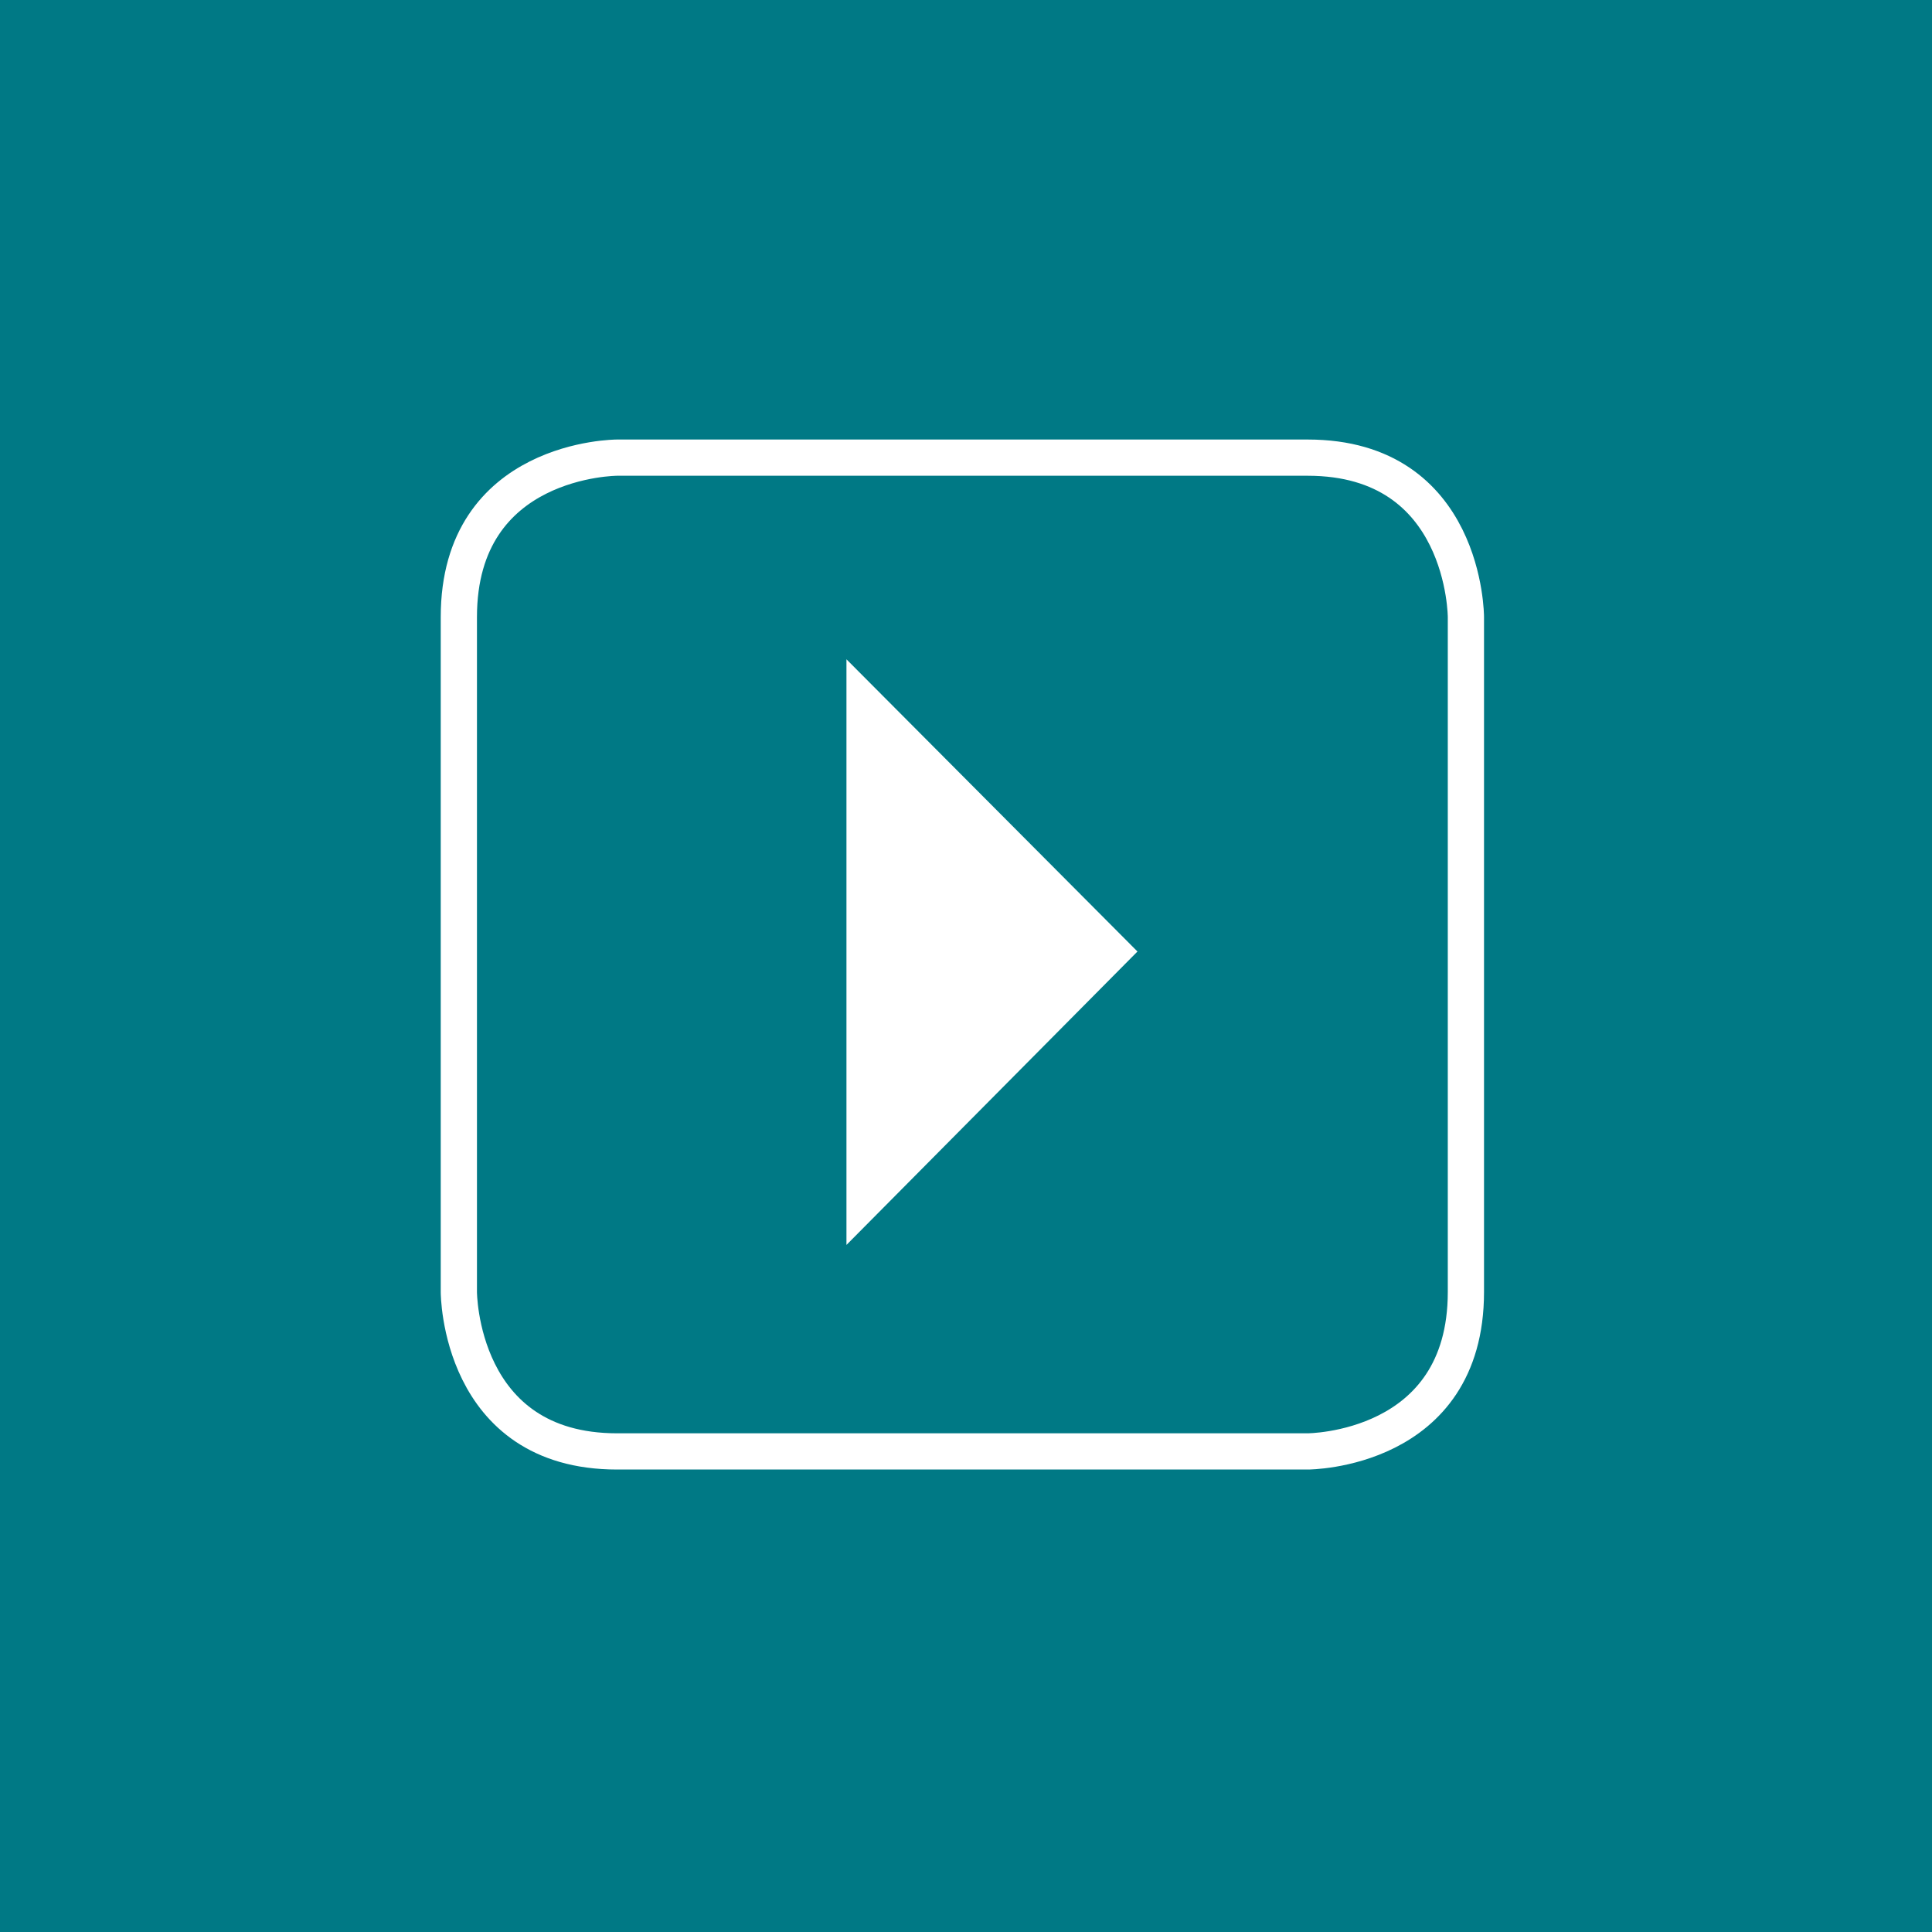
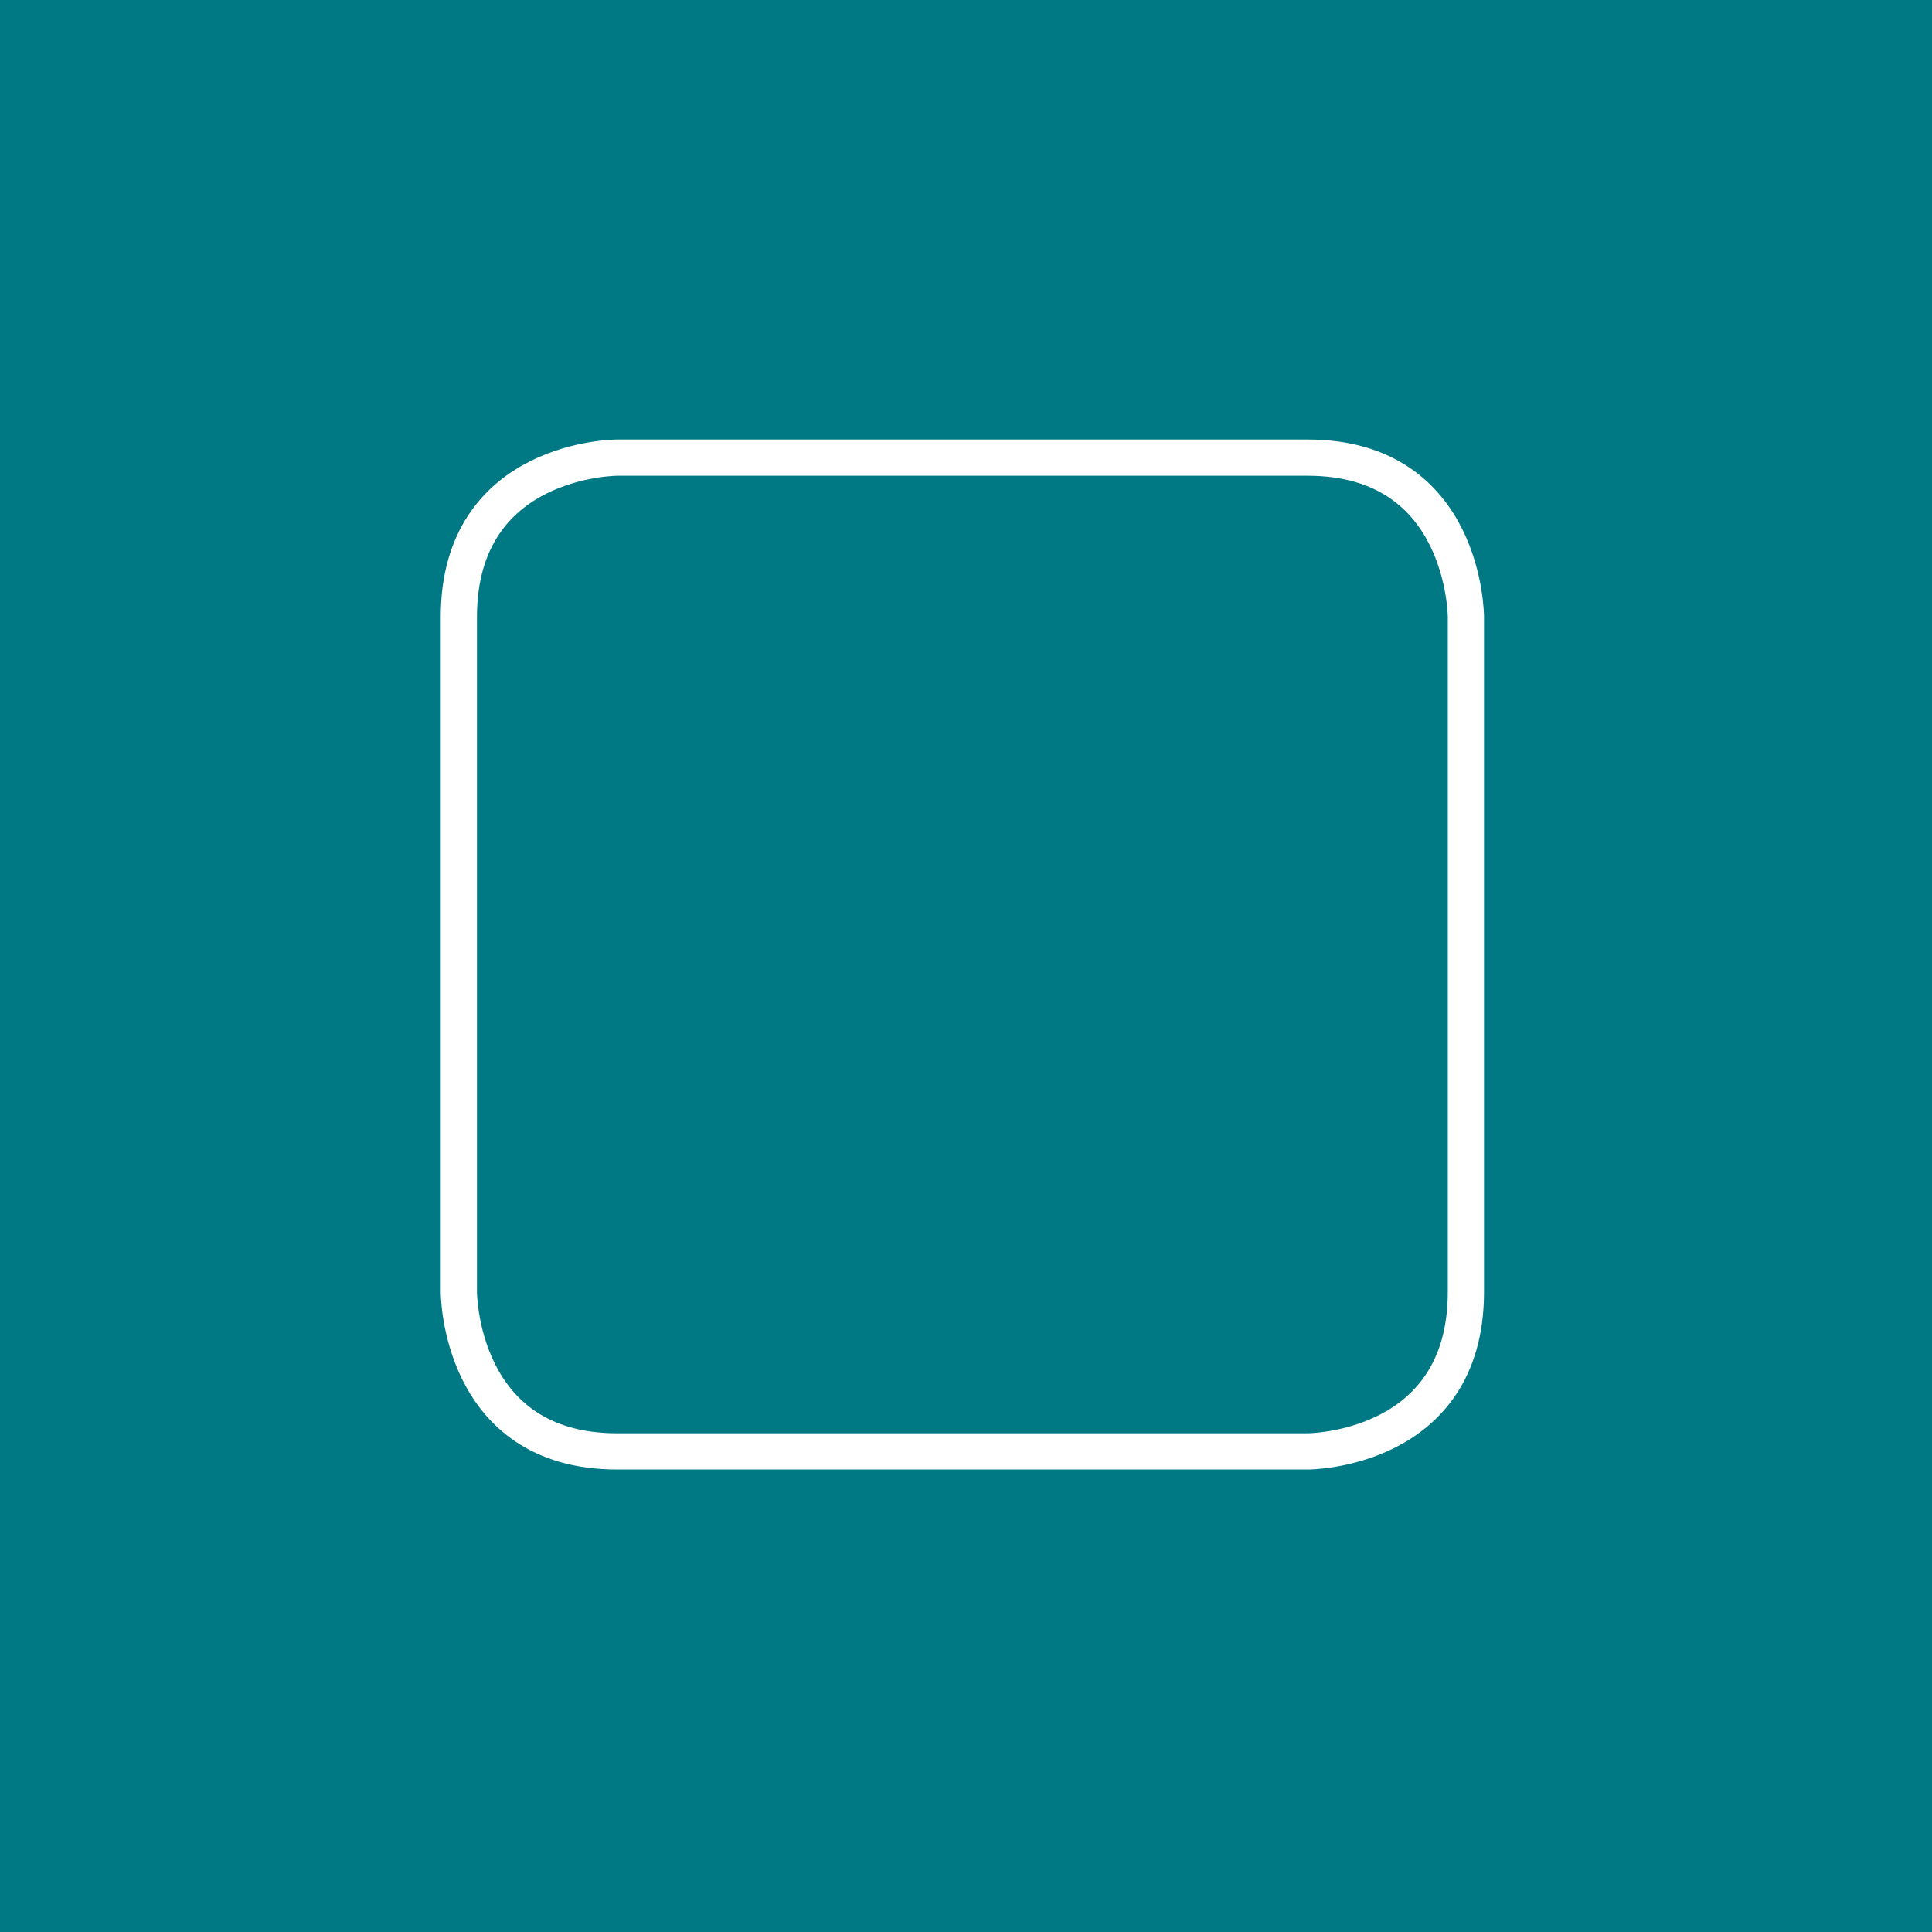
<svg xmlns="http://www.w3.org/2000/svg" xmlns:xlink="http://www.w3.org/1999/xlink" version="1.1" x="0px" y="0px" viewBox="0 0 160 160" style="enable-background:new 0 0 160 160;" xml:space="preserve">
  <style type="text/css">
	.st0{display:none;}
	.st1{display:inline;}
	.st2{display:inline;clip-path:url(#SVGID_2_);}
	.st3{fill:#006F7F;}
	.st4{clip-path:url(#SVGID_4_);}
	.st5{opacity:0.8;}
	.st6{clip-path:url(#SVGID_6_);}
	.st7{fill:#FFFFFF;}
	.st8{fill:#007985;}
	.st9{fill:#B9D8DD;}
	.st10{fill:#D9EAEC;}
	.st11{fill:none;stroke:#FFFFFF;stroke-width:3;}
</style>
  <g id="Icon_1_">
    <g>
      <g class="st0">
        <defs>
          <rect id="SVGID_1_" width="160" height="160" />
        </defs>
        <clipPath id="SVGID_2_" class="st1">
          <use xlink:href="#SVGID_1_" style="overflow:visible;" />
        </clipPath>
        <g id="Icon" class="st2">
-           <rect class="st3" width="160" height="160" />
          <g>
            <defs>
              <rect id="SVGID_3_" width="160" height="160" />
            </defs>
            <clipPath id="SVGID_4_">
              <use xlink:href="#SVGID_3_" style="overflow:visible;" />
            </clipPath>
            <g class="st4">
              <g>
                <g class="st5">
                  <defs>
                    <rect id="SVGID_5_" x="18.5" y="-2.3" class="st5" width="125.1" height="145.6" />
                  </defs>
                  <clipPath id="SVGID_6_">
                    <use xlink:href="#SVGID_5_" style="overflow:visible;" />
                  </clipPath>
                  <g class="st6">
-                     <path class="st7" d="M63.3,37.7c0.4-2.1,1.5-4,3-5.5c0.8-0.8,3-2,4.4-0.4c1,1.1,0,2.6-0.8,3.3c-2.6,2.2-2.9,6.2-0.7,8.8           c0.3,0.4,0.6,0.7,1,0.9c0.7,0.5,1.2,2.3,0.5,3.1c-1.6,1.7-3.7,0.3-4.5-0.5C63.7,44.9,62.7,41.2,63.3,37.7 M54.4,35.8           c0.8-3.8,2.6-7.3,5.4-10.1l0.8-0.8c1-0.7,2.5-0.6,3.4,0.2l0.1,0.1c0.8,0.6,0.9,1.7,0.3,2.5c-0.1,0.1-0.2,0.2-0.3,0.3           l-0.7,0.7c-6.1,6-6.2,15.7-0.2,21.8c0.1,0.1,0.1,0.1,0.2,0.2l0.8,0.7c0.8,0.6,1,1.7,0.4,2.5c-0.1,0.1-0.2,0.2-0.3,0.3           L64,54.5c-1,0.9-2.4,0.9-3.5,0.2c0,0-0.1-0.1-1-1C55,48.9,53.1,42.2,54.4,35.8 M52.8,60.1c-11-11.4-10.8-29.5,0.3-40.8           l0.7-0.7c1-0.7,2.4-0.6,3.2,0.2l0,0c0.8,0.6,1,1.8,0.4,2.6c-0.1,0.1-0.1,0.1-0.2,0.2l-0.7,0.7c-9.7,9.5-9.8,25-0.4,34.8           l0.8,0.8c0.9,0.7,1,2,0.3,2.8c-0.1,0.1-0.1,0.2-0.2,0.2l0,0c-1,0.9-2.4,0.9-3.4,0.1C53.7,60.9,53.6,60.9,52.8,60.1            M105,21.8c-0.9-0.7-1-2-0.3-2.8c0.1-0.1,0.1-0.2,0.2-0.2l0,0c1-0.9,2.4-0.9,3.4-0.1c0,0,0.1,0.1,0.9,0.9           c11,11.4,10.8,29.5-0.3,40.8l-0.7,0.7c-1,0.7-2.4,0.6-3.2-0.2l0,0c-0.8-0.6-1-1.8-0.4-2.6c0.1-0.1,0.1-0.1,0.2-0.2l0.7-0.7           c9.7-9.5,9.9-25,0.4-34.8L105,21.8z M98.1,25.2L98.1,25.2c1-1,2.5-1,3.5-0.2c0,0,0.1,0.1,1,1c7.5,7.8,7.3,20.2-0.3,27.9           l-0.8,0.8c-1,0.7-2.5,0.6-3.4-0.2l-0.1-0.1c-0.8-0.6-0.9-1.7-0.3-2.5c0.1-0.1,0.2-0.2,0.3-0.3l0.8-0.7           c6.1-6,6.2-15.7,0.2-21.8c-0.1-0.1-0.1-0.1-0.2-0.2l-0.8-0.7c-0.8-0.6-1-1.7-0.4-2.5C97.9,25.5,98,25.3,98.1,25.2            M94.1,41.1c0.5-2.4-0.4-4.8-2.4-6.2c-0.7-0.5-1.2-2.3-0.5-3.1c1.6-1.7,3.7-0.4,4.5,0.5c4.2,4.2,4.1,11-0.1,15.2           c-0.8,0.8-3,2-4.4,0.4c-1-1.1,0-2.7,0.8-3.3C93.1,43.6,93.8,42.4,94.1,41.1 M95.1,121.7c0,0,10.8,10.9,12,13h-5L95.1,121.7           z M77.4,101.9l11.5-6.7c2.5,7.2,5.3,14.3,8.6,21.1L77.4,101.9z M77.4,115.9l5.3-3.1l4.3,3.1L77.4,115.9z M64.2,116.9           c1.9-4.1,3.9-8.6,5.7-13.3l7.7,5.5L64.2,116.9z M59.9,134.7h-5c1.4-2.4,11.7-12.5,11.7-12.5L59.9,134.7z M76.9,82.4           L87,89.7l-14.7,8.5l-0.2-0.1C73.9,93.1,75.6,87.8,76.9,82.4 M78.4,76.1l4.8-2.8c0.5,2.6,1,5.1,1.6,7.7l-6.5-4.7L78.4,76.1            M80.6,59.3h0.8c0.2,2.6,0.4,5.3,0.8,7.9l-2.5,1.5C80.1,65.6,80.4,62.4,80.6,59.3 M87,53.5h-4.1v-7.1           c3.4-1.1,5.2-4.7,4.1-8s-4.7-5.2-8-4.1c-3.4,1.1-5.2,4.7-4.1,8c0.6,2,2.2,3.5,4.1,4.1v7.1H75c0,41.8-30.4,86.9-30.4,86.9           h18.8l10.1-18.8h15.1l10.1,18.8h18.8C117.4,140.5,87,95.4,87,53.5" />
-                   </g>
+                     </g>
                </g>
              </g>
            </g>
          </g>
        </g>
      </g>
      <rect class="st8" width="160" height="160.9" />
      <path class="st9" d="M54.7,26.9V43l0.6,0.3c0.6,0.2,1.1,0.5,1.7,0.8c0.7,0.3,1.5,0.7,2.2,1.1l0.2,0.1c0.6,0.3,1.2,0.6,1.7,0.9    c1.4,0.8,2.8,1.6,4.1,2.5c0.6,0.4,1.2,0.8,1.8,1.2c2.1,1.5,4,3,5.7,4.4l0.7,0.6c0.3,0.2,0.5,0.5,0.8,0.7c0.3,0.2,0.5,0.5,0.8,0.7    c0.5,0.5,1,0.9,1.4,1.4l0.7,0.7l0.2,0.2l0.7,0.7c0.6,0.7,1.2,1.3,1.7,1.8C79,55.5,75.2,34.5,54.7,26.9" />
-       <path class="st10" d="M31.7,41c-1.5,0-3.1,0.1-4.6,0.2l0.6,13.5l0.3,0c1.2-0.1,2.3-0.1,3.4-0.1h0.3c1.2,0,2.4,0,3.5,0    c6.7,0,12.8,0.4,18.3,1.2c8.7,1.3,15.7,3.7,20.7,7h3.3c-1-1.1-2.3-2.5-3.8-3.9c-0.4-0.4-0.8-0.7-1.2-1.1c-0.4-0.4-0.9-0.8-1.3-1.2    c-1.8-1.6-3.9-3.2-6.2-4.8l0,0c-1.2-0.8-2.4-1.6-3.7-2.4c-0.6-0.4-1.3-0.8-2-1.1h0c-0.7-0.4-1.4-0.7-2.1-1.1    c-0.6-0.3-1.1-0.6-1.7-0.8c-0.3-0.1-0.6-0.3-0.8-0.4c-0.6-0.3-1.2-0.6-1.9-0.8C46,42.4,38.9,41,31.7,41" />
-       <path class="st7" d="M128.3,41c-7.3,0-14.3,1.4-21.1,4.1c-0.6,0.3-1.3,0.5-1.9,0.8c-0.9,0.4-1.7,0.8-2.6,1.2    c-0.7,0.3-1.4,0.7-2.1,1.1h0c-0.6,0.4-1.2,0.7-1.8,1l-0.6,0.3c-0.5,0.3-1,0.6-1.5,0.9c-0.6,0.4-1.2,0.8-1.8,1.2l0,0    c-1.2,0.8-2.3,1.6-3.3,2.4c-1,0.8-2,1.6-2.9,2.4c-0.5,0.4-0.9,0.8-1.3,1.2c-0.4,0.4-0.8,0.7-1.2,1.1c-1.5,1.5-2.8,2.8-3.8,4h3.3    c5-3.3,11.9-5.7,20.7-7c5.4-0.8,11.6-1.2,18.3-1.2c2.4,0,4.8,0.1,7.4,0.2l0.3,0l0.6-13.5C131.4,41.1,129.8,41,128.3,41" />
      <path class="st7" d="M143.5,133.8c-7.9-3.1-16.3-4.7-25-4.7c-17.1,0-30,6.1-32.5,7.4H74c-2.5-1.3-15.3-7.4-32.5-7.4    c-8.7,0-17.1,1.6-25,4.7c0.1-11,0.4-61.9-2.8-75.2c2.3-0.3,6.9-0.8,12.6-1.1h0.1c9.9-0.5,19.1-0.2,26.7,1    c8.5,1.3,15.2,3.5,19.9,6.8c0.2,0.2,0.5,0.2,0.8,0.2h12.4c0.3,0,0.5-0.1,0.8-0.2c4.7-3.2,11.4-5.5,19.9-6.8c2-0.3,4.1-0.6,6.3-0.7    c1.4-0.1,2.9-0.2,4.4-0.3c0.8,0,1.6-0.1,2.3-0.1c3.6-0.1,7.5-0.1,11.4,0.1c0.7,0,1.5,0.1,2.3,0.1h0.1c5.7,0.3,10.4,0.8,12.6,1.1    C143,71.9,143.3,122.7,143.5,133.8" />
    </g>
    <rect x="-0.5" y="-0.6" class="st8" width="160.5" height="161.5" />
    <path class="st11" d="M51.1,37.9c0,0-13.1,0-13.1,13.2v55.9c0,0,0,13.2,13.1,13.2h57.2c0,0,13.1,0,13.1-13.2V51.1   c0,0,0-13.2-13.1-13.2H51.1z" />
-     <polygon class="st7" points="94.2,78.8 70.1,54.6 70.1,103.1  " />
  </g>
  <g id="Guides">
</g>
</svg>